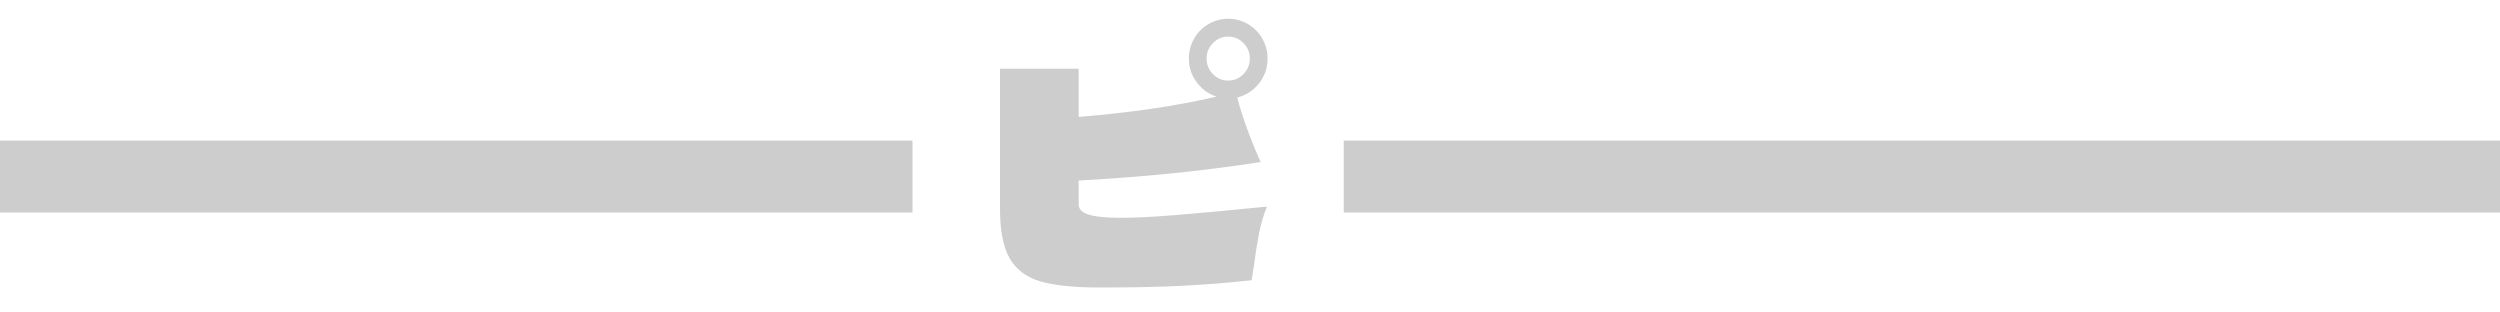
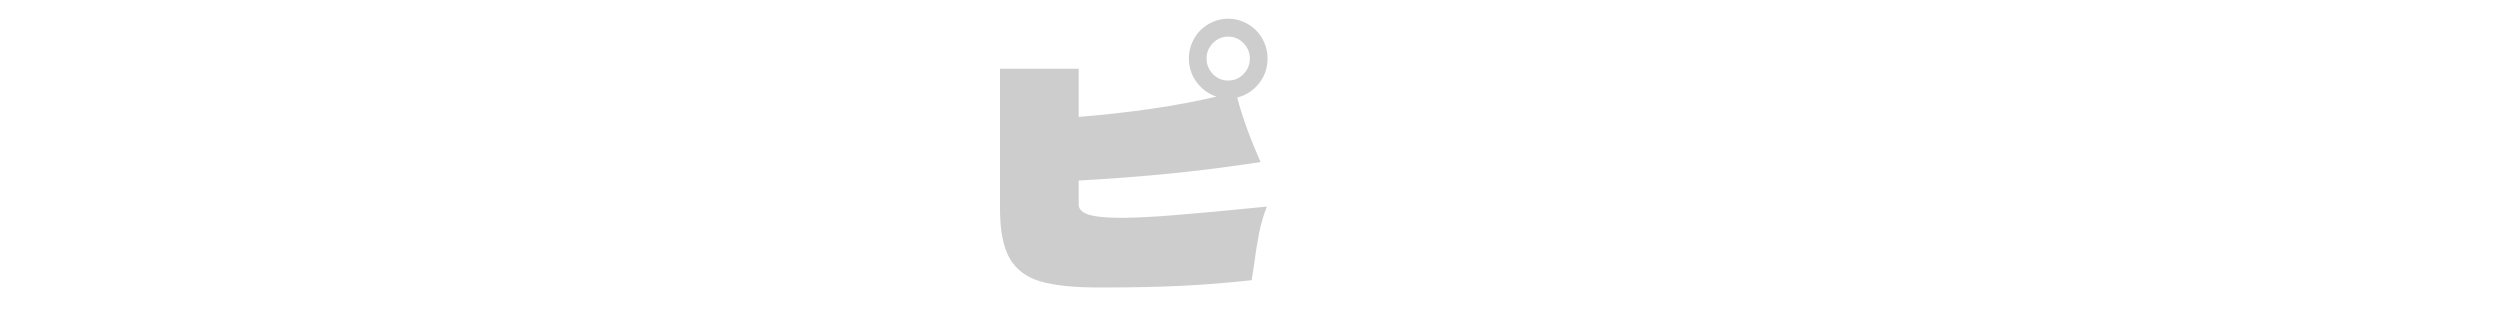
<svg xmlns="http://www.w3.org/2000/svg" width="800" height="100" viewBox="0 0 800 100" fill="none">
  <path d="M345.175 65.434C345.175 66.922 346.247 68.003 348.394 68.682C350.539 69.361 353.982 69.7 358.724 69.7C363.143 69.7 368.941 69.409 376.116 68.827C383.289 68.245 393.059 67.341 405.423 66.113C404.333 68.764 403.484 71.656 402.877 74.79C402.267 77.926 401.707 81.465 401.195 85.407L400.522 89.673C392.771 90.514 385.276 91.112 378.038 91.466C370.798 91.823 362.054 92 351.805 92C343.605 92 337.279 91.338 332.828 90.012C328.374 88.688 325.124 86.231 323.075 82.643C321.024 79.056 320 73.772 320 66.791V21.998H345.175V37.414C361.83 36.057 376.532 33.892 389.28 30.918C386.717 30.078 384.603 28.542 382.938 26.312C381.271 24.082 380.44 21.546 380.44 18.701C380.44 16.44 381 14.324 382.121 12.351C383.241 10.38 384.779 8.829 386.734 7.697C388.687 6.567 390.784 6 393.027 6C395.269 6 397.366 6.567 399.321 7.697C401.274 8.829 402.812 10.38 403.933 12.351C405.054 14.324 405.615 16.44 405.615 18.701C405.615 21.74 404.702 24.407 402.877 26.7C401.051 28.995 398.728 30.498 395.91 31.209C397.511 37.35 400.009 44.234 403.405 51.86C393.155 53.411 383.481 54.64 374.386 55.545C365.289 56.45 355.553 57.193 345.175 57.775V65.434ZM388.127 23.695C389.472 25.085 391.106 25.779 393.027 25.779C394.949 25.779 396.582 25.085 397.928 23.695C399.273 22.306 399.946 20.641 399.946 18.701C399.946 16.827 399.273 15.196 397.928 13.805C396.582 12.416 394.949 11.721 393.027 11.721C391.106 11.721 389.472 12.416 388.127 13.805C386.782 15.196 386.109 16.827 386.109 18.701C386.109 20.641 386.782 22.306 388.127 23.695Z" fill="#CDCDCD" />
-   <path d="M800 68H430V45H800V68Z" fill="#CDCDCD" />
-   <path d="M292 68H0V45H292V68Z" fill="#CDCDCD" />
</svg>